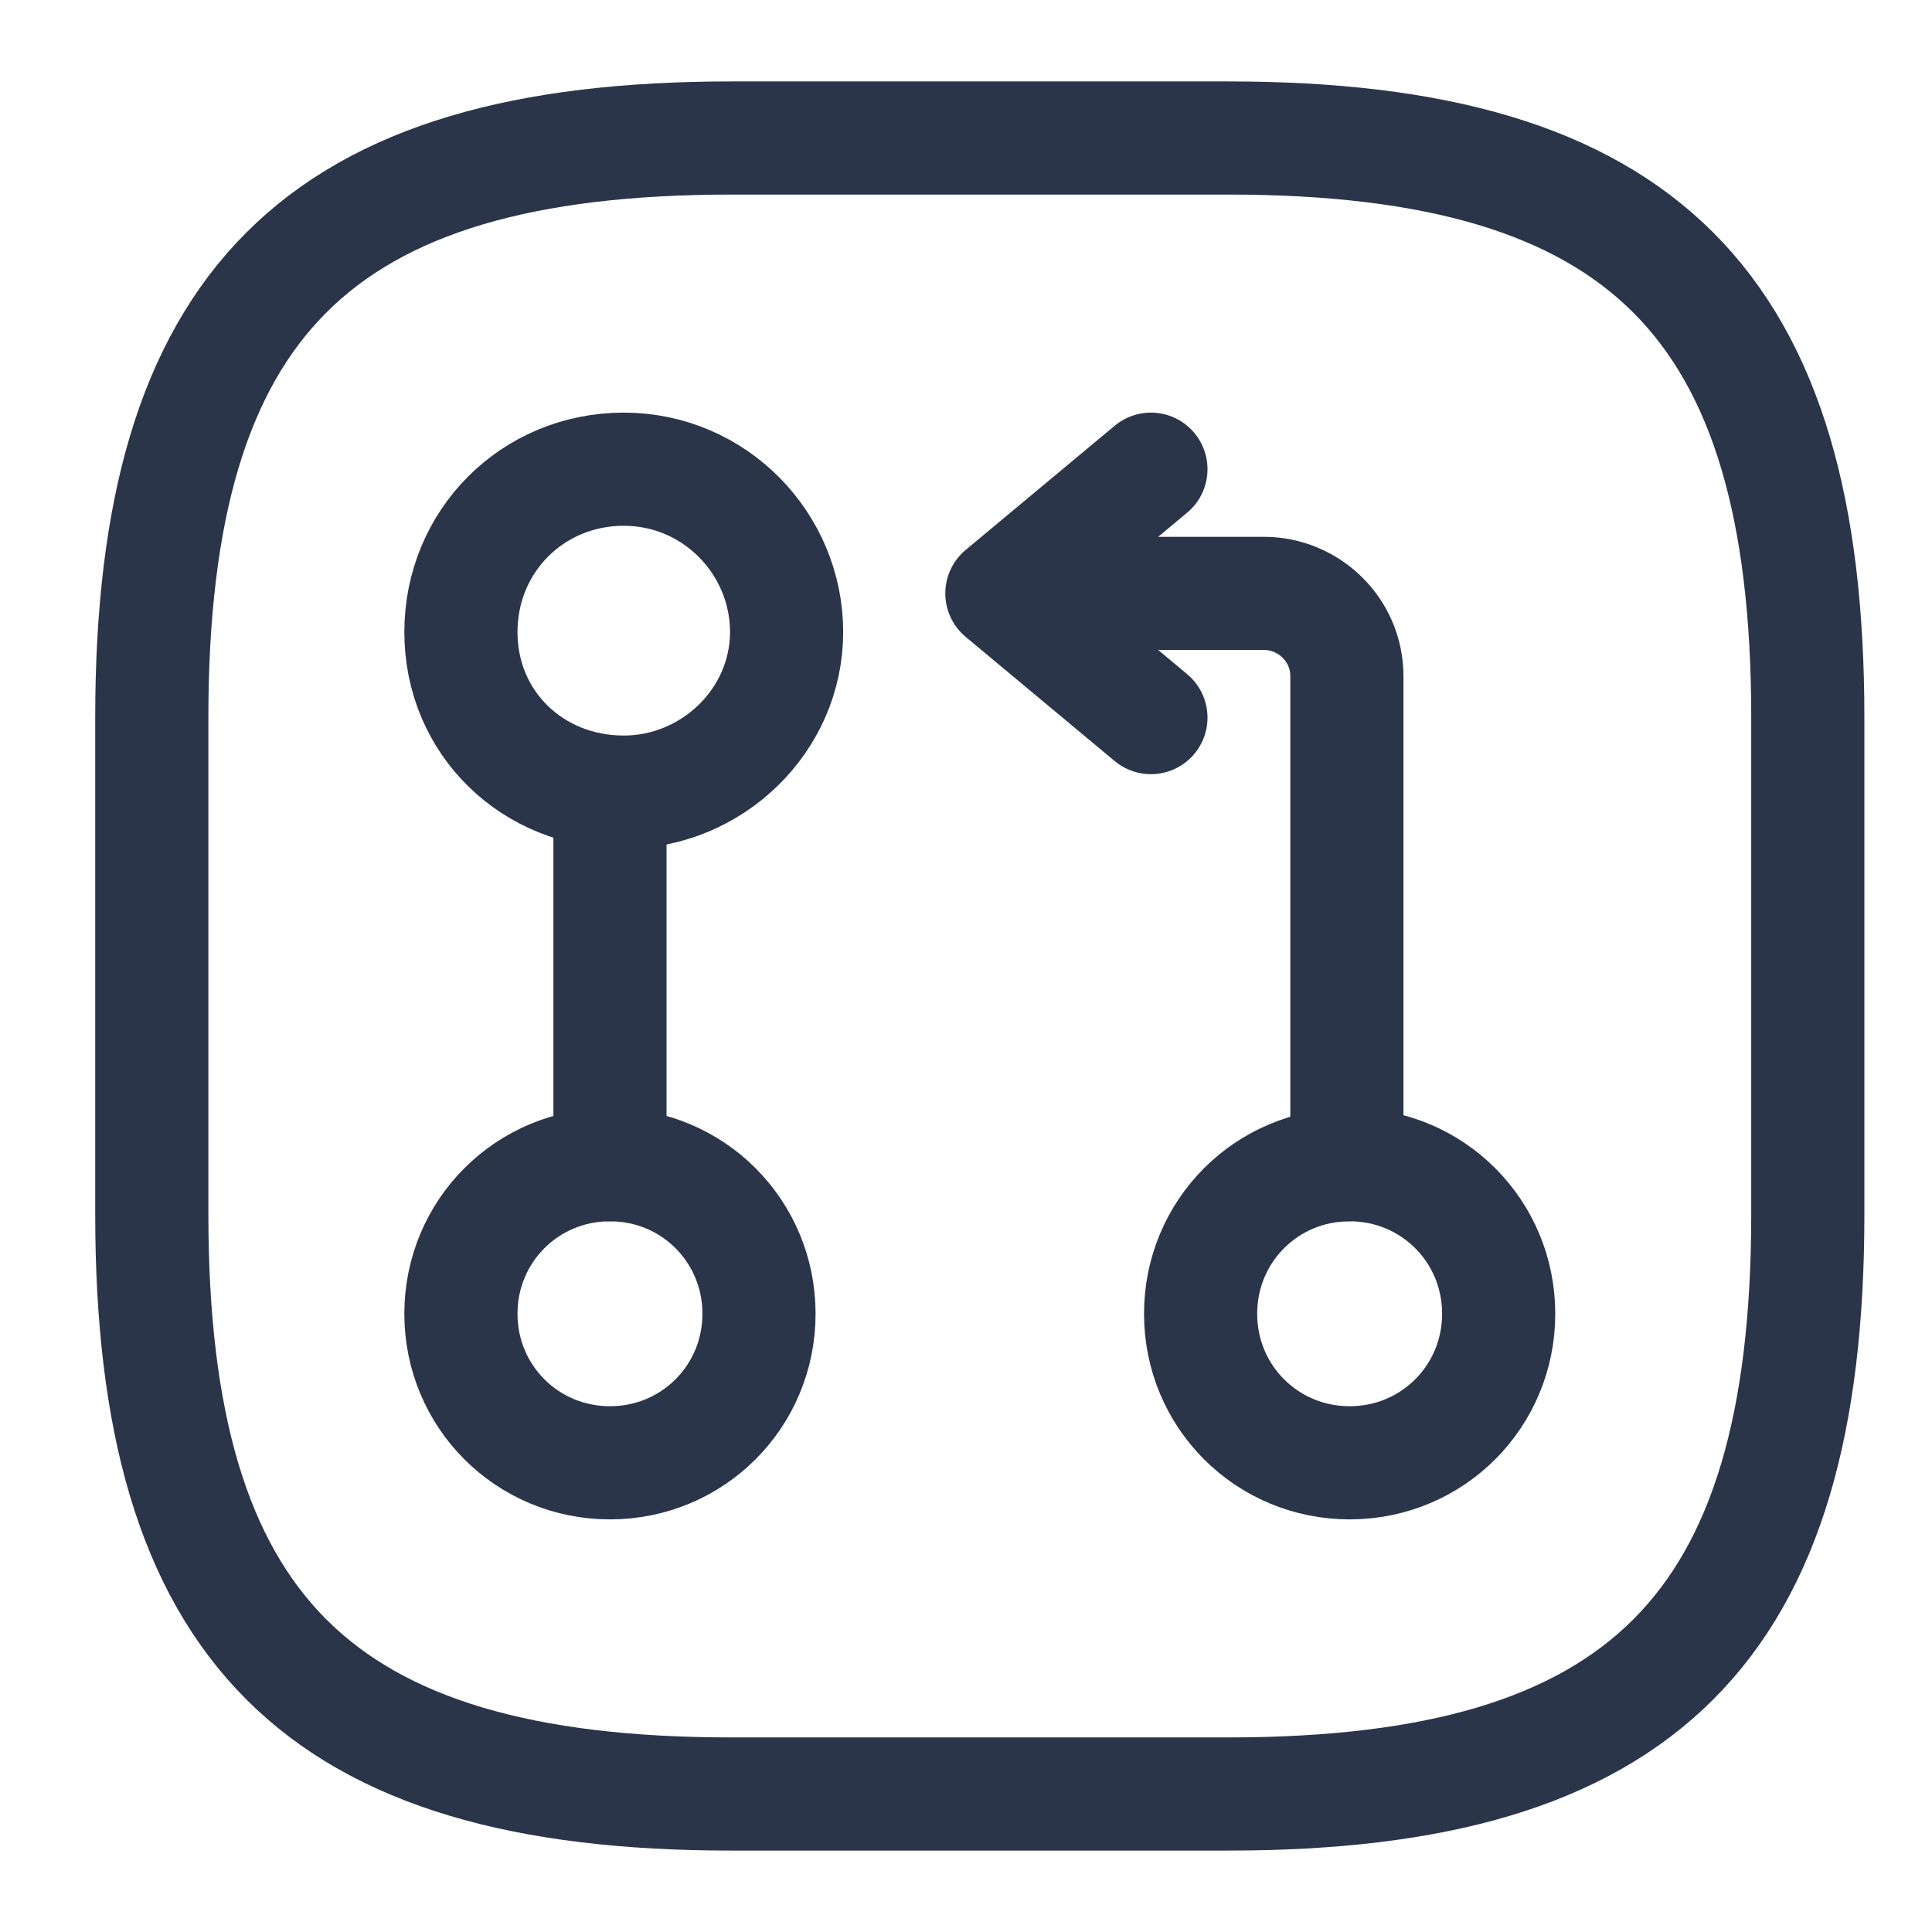
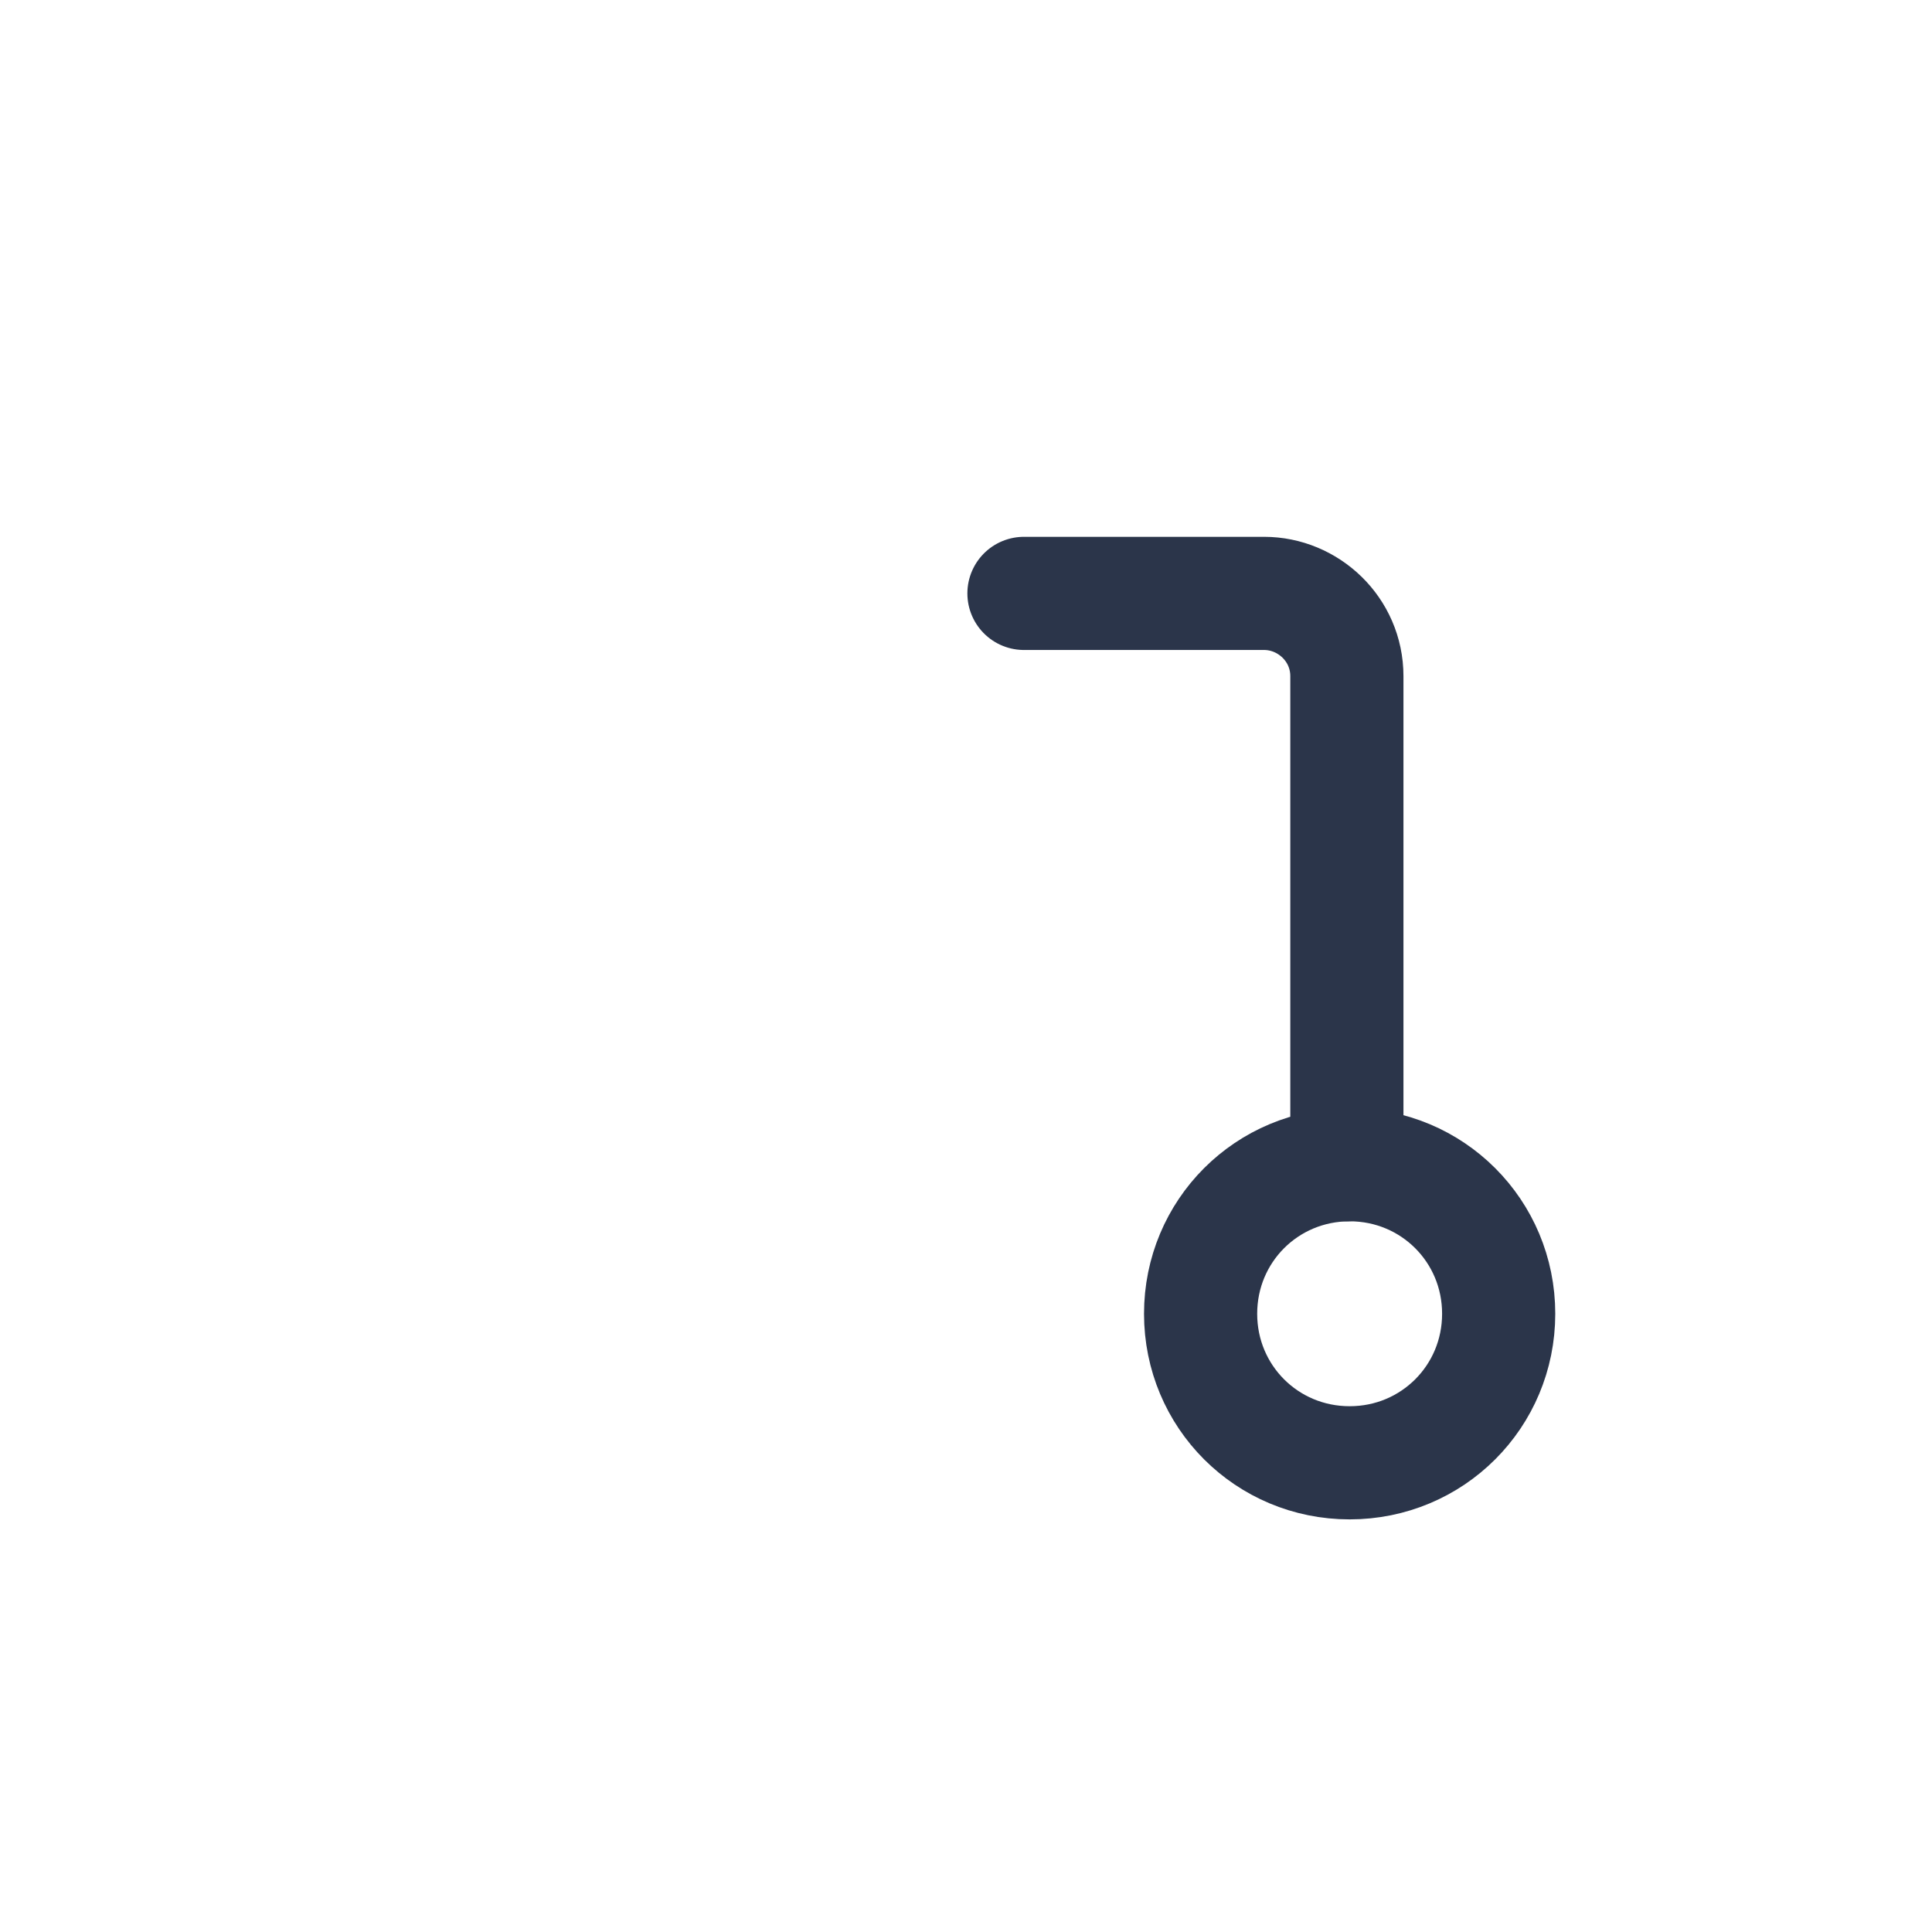
<svg xmlns="http://www.w3.org/2000/svg" id="Capa_1" data-name="Capa 1" version="1.1" viewBox="0 0 70 70">
  <defs>
    <style>
      .cls-1 {
        fill: none;
        stroke: #2b354a;
        stroke-linecap: round;
        stroke-linejoin: round;
        stroke-width: 4.1px;
      }
    </style>
  </defs>
  <path class="cls-1" d="M48.8,42.2v-17.7c0-1.7-1.4-3-3-3h-8.7" />
-   <path class="cls-1" d="M41.7,17l-5.4,4.5,5.4,4.5" />
-   <path class="cls-1" d="M22.1,29.6v12.6" />
-   <path class="cls-1" d="M22.6,28.7c3.2,0,5.9-2.6,5.9-5.8s-2.6-5.9-5.9-5.9-5.9,2.6-5.9,5.9,2.6,5.8,5.9,5.8Z" />
-   <path class="cls-1" d="M22.1,53c3,0,5.4-2.4,5.4-5.4s-2.4-5.4-5.4-5.4-5.4,2.4-5.4,5.4,2.4,5.4,5.4,5.4Z" />
  <path class="cls-1" d="M48.9,53c3,0,5.4-2.4,5.4-5.4s-2.4-5.4-5.4-5.4-5.4,2.4-5.4,5.4,2.4,5.4,5.4,5.4Z" />
-   <path class="cls-1" d="M26.5,65h18c15,0,21-6,21-21v-18c0-15-6-21-21-21h-18c-15,0-21,6-21,21v18c0,15,6,21,21,21Z" />
</svg>